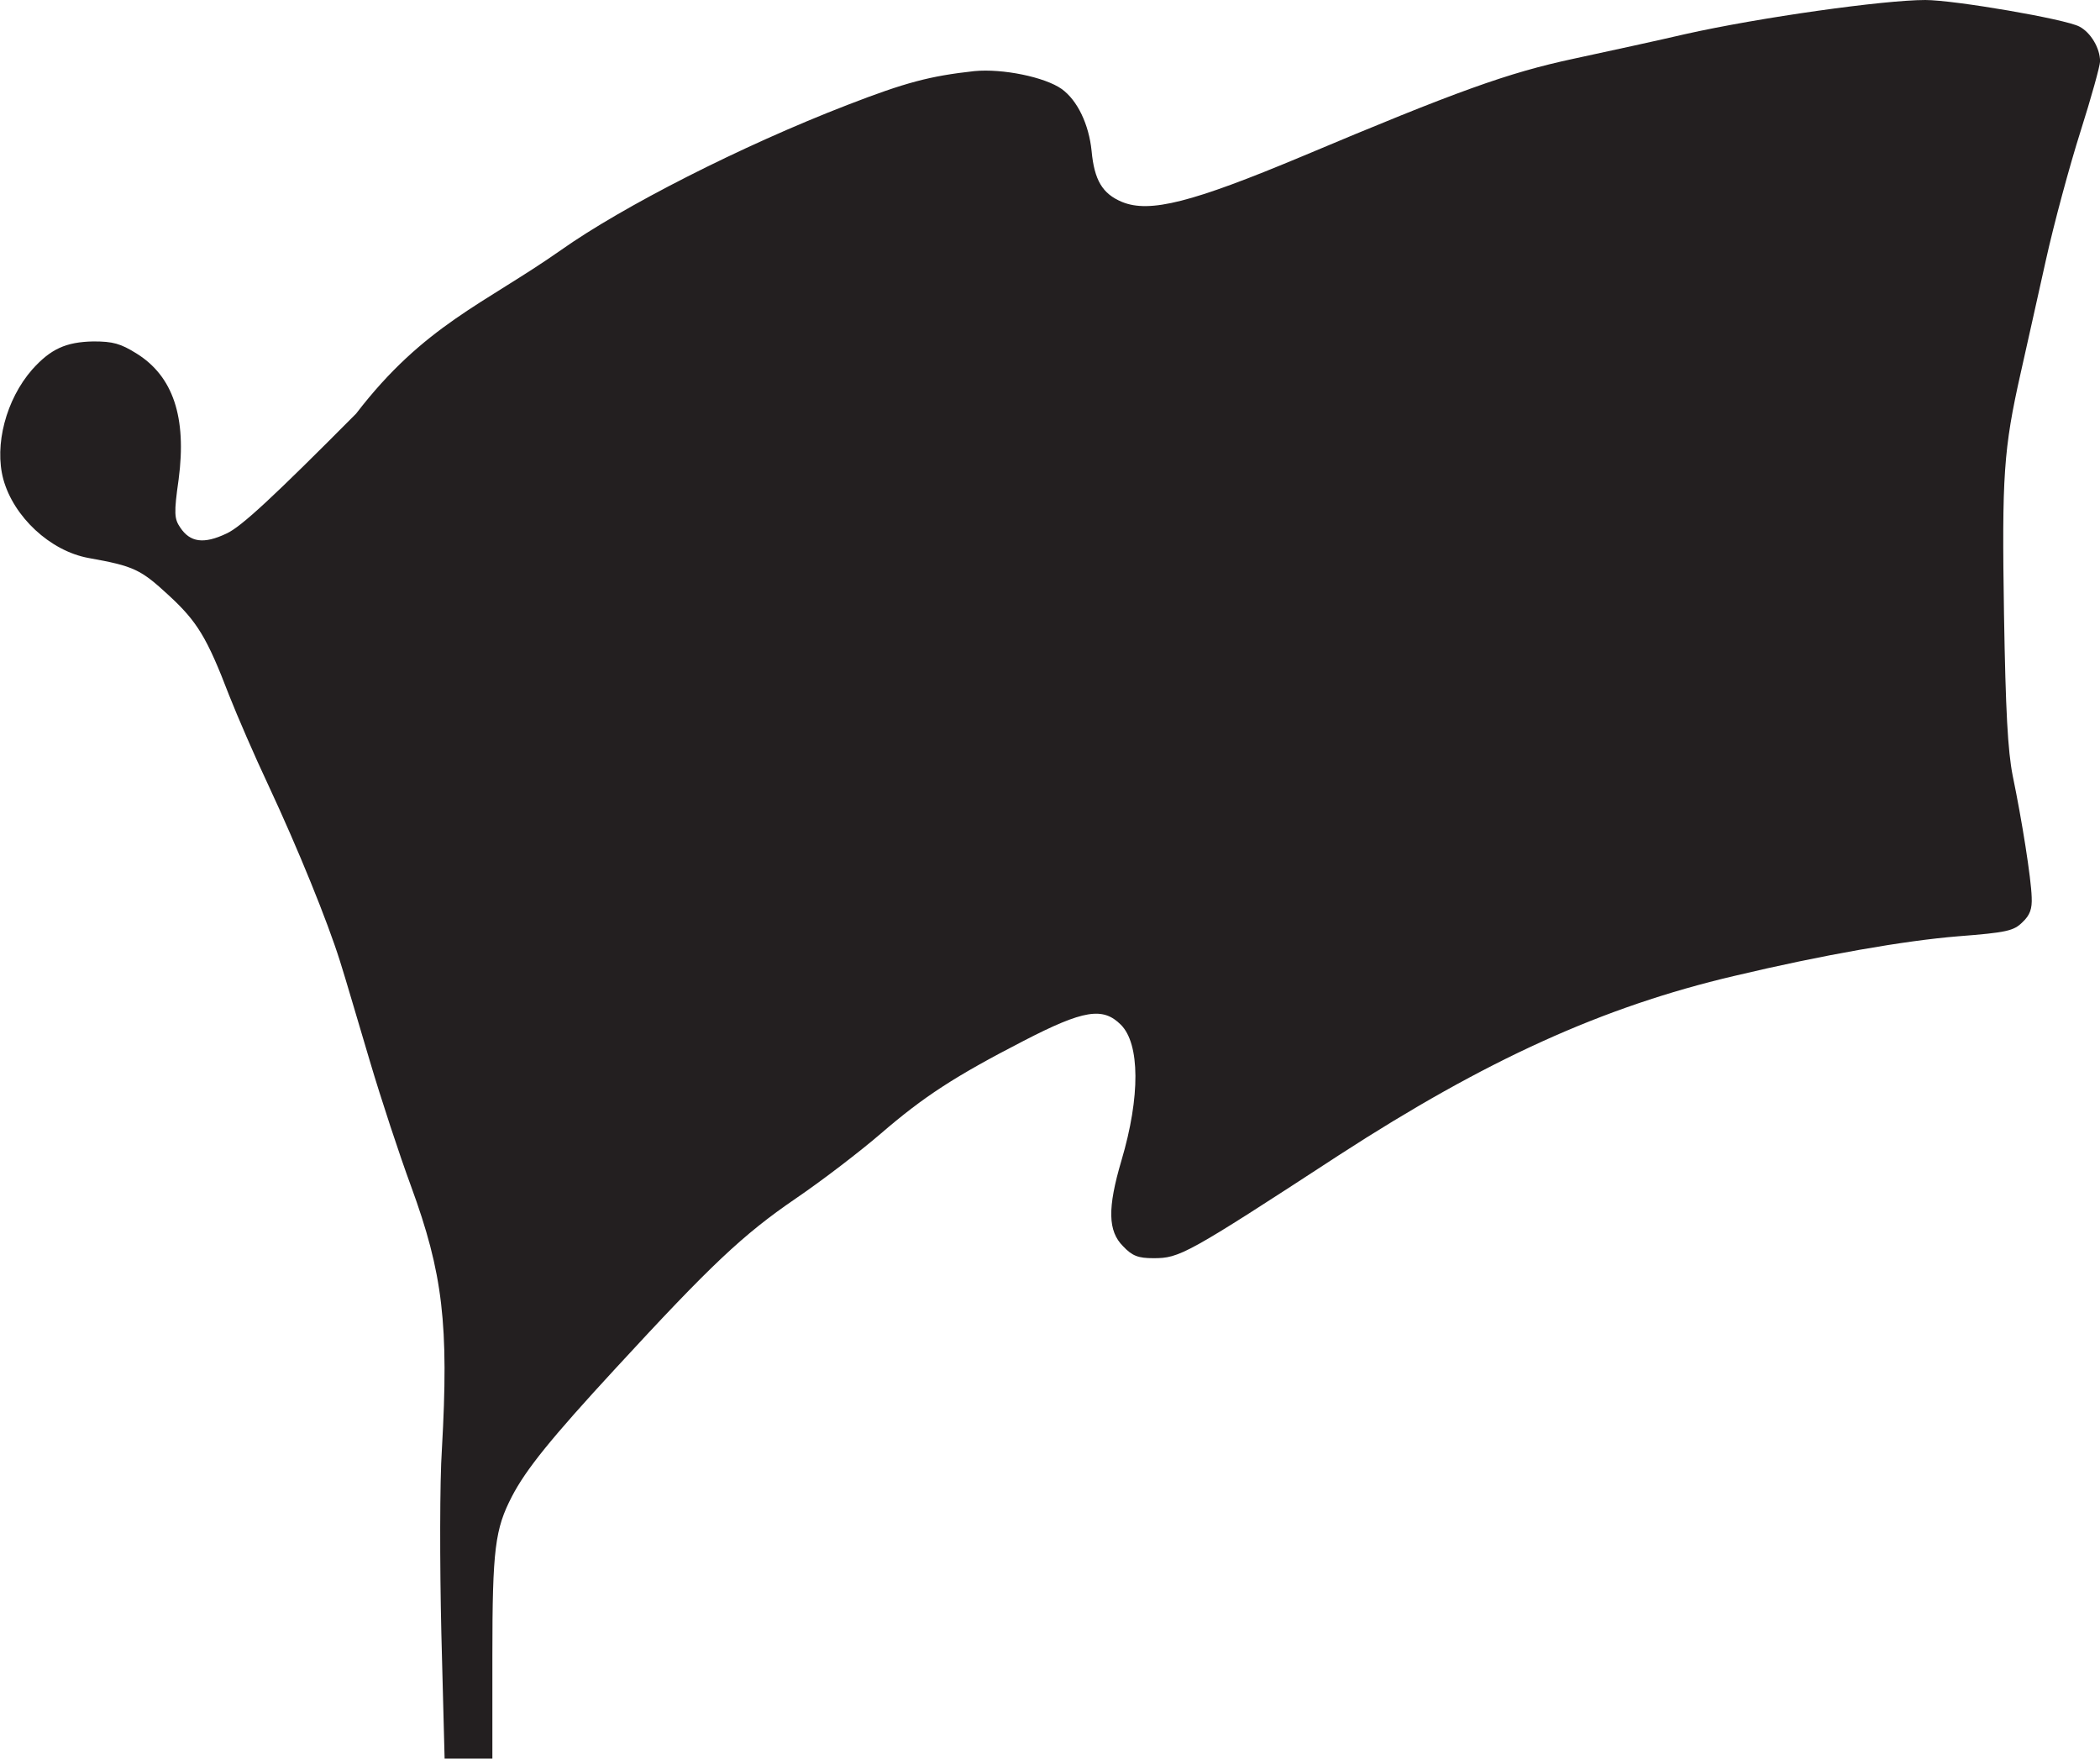
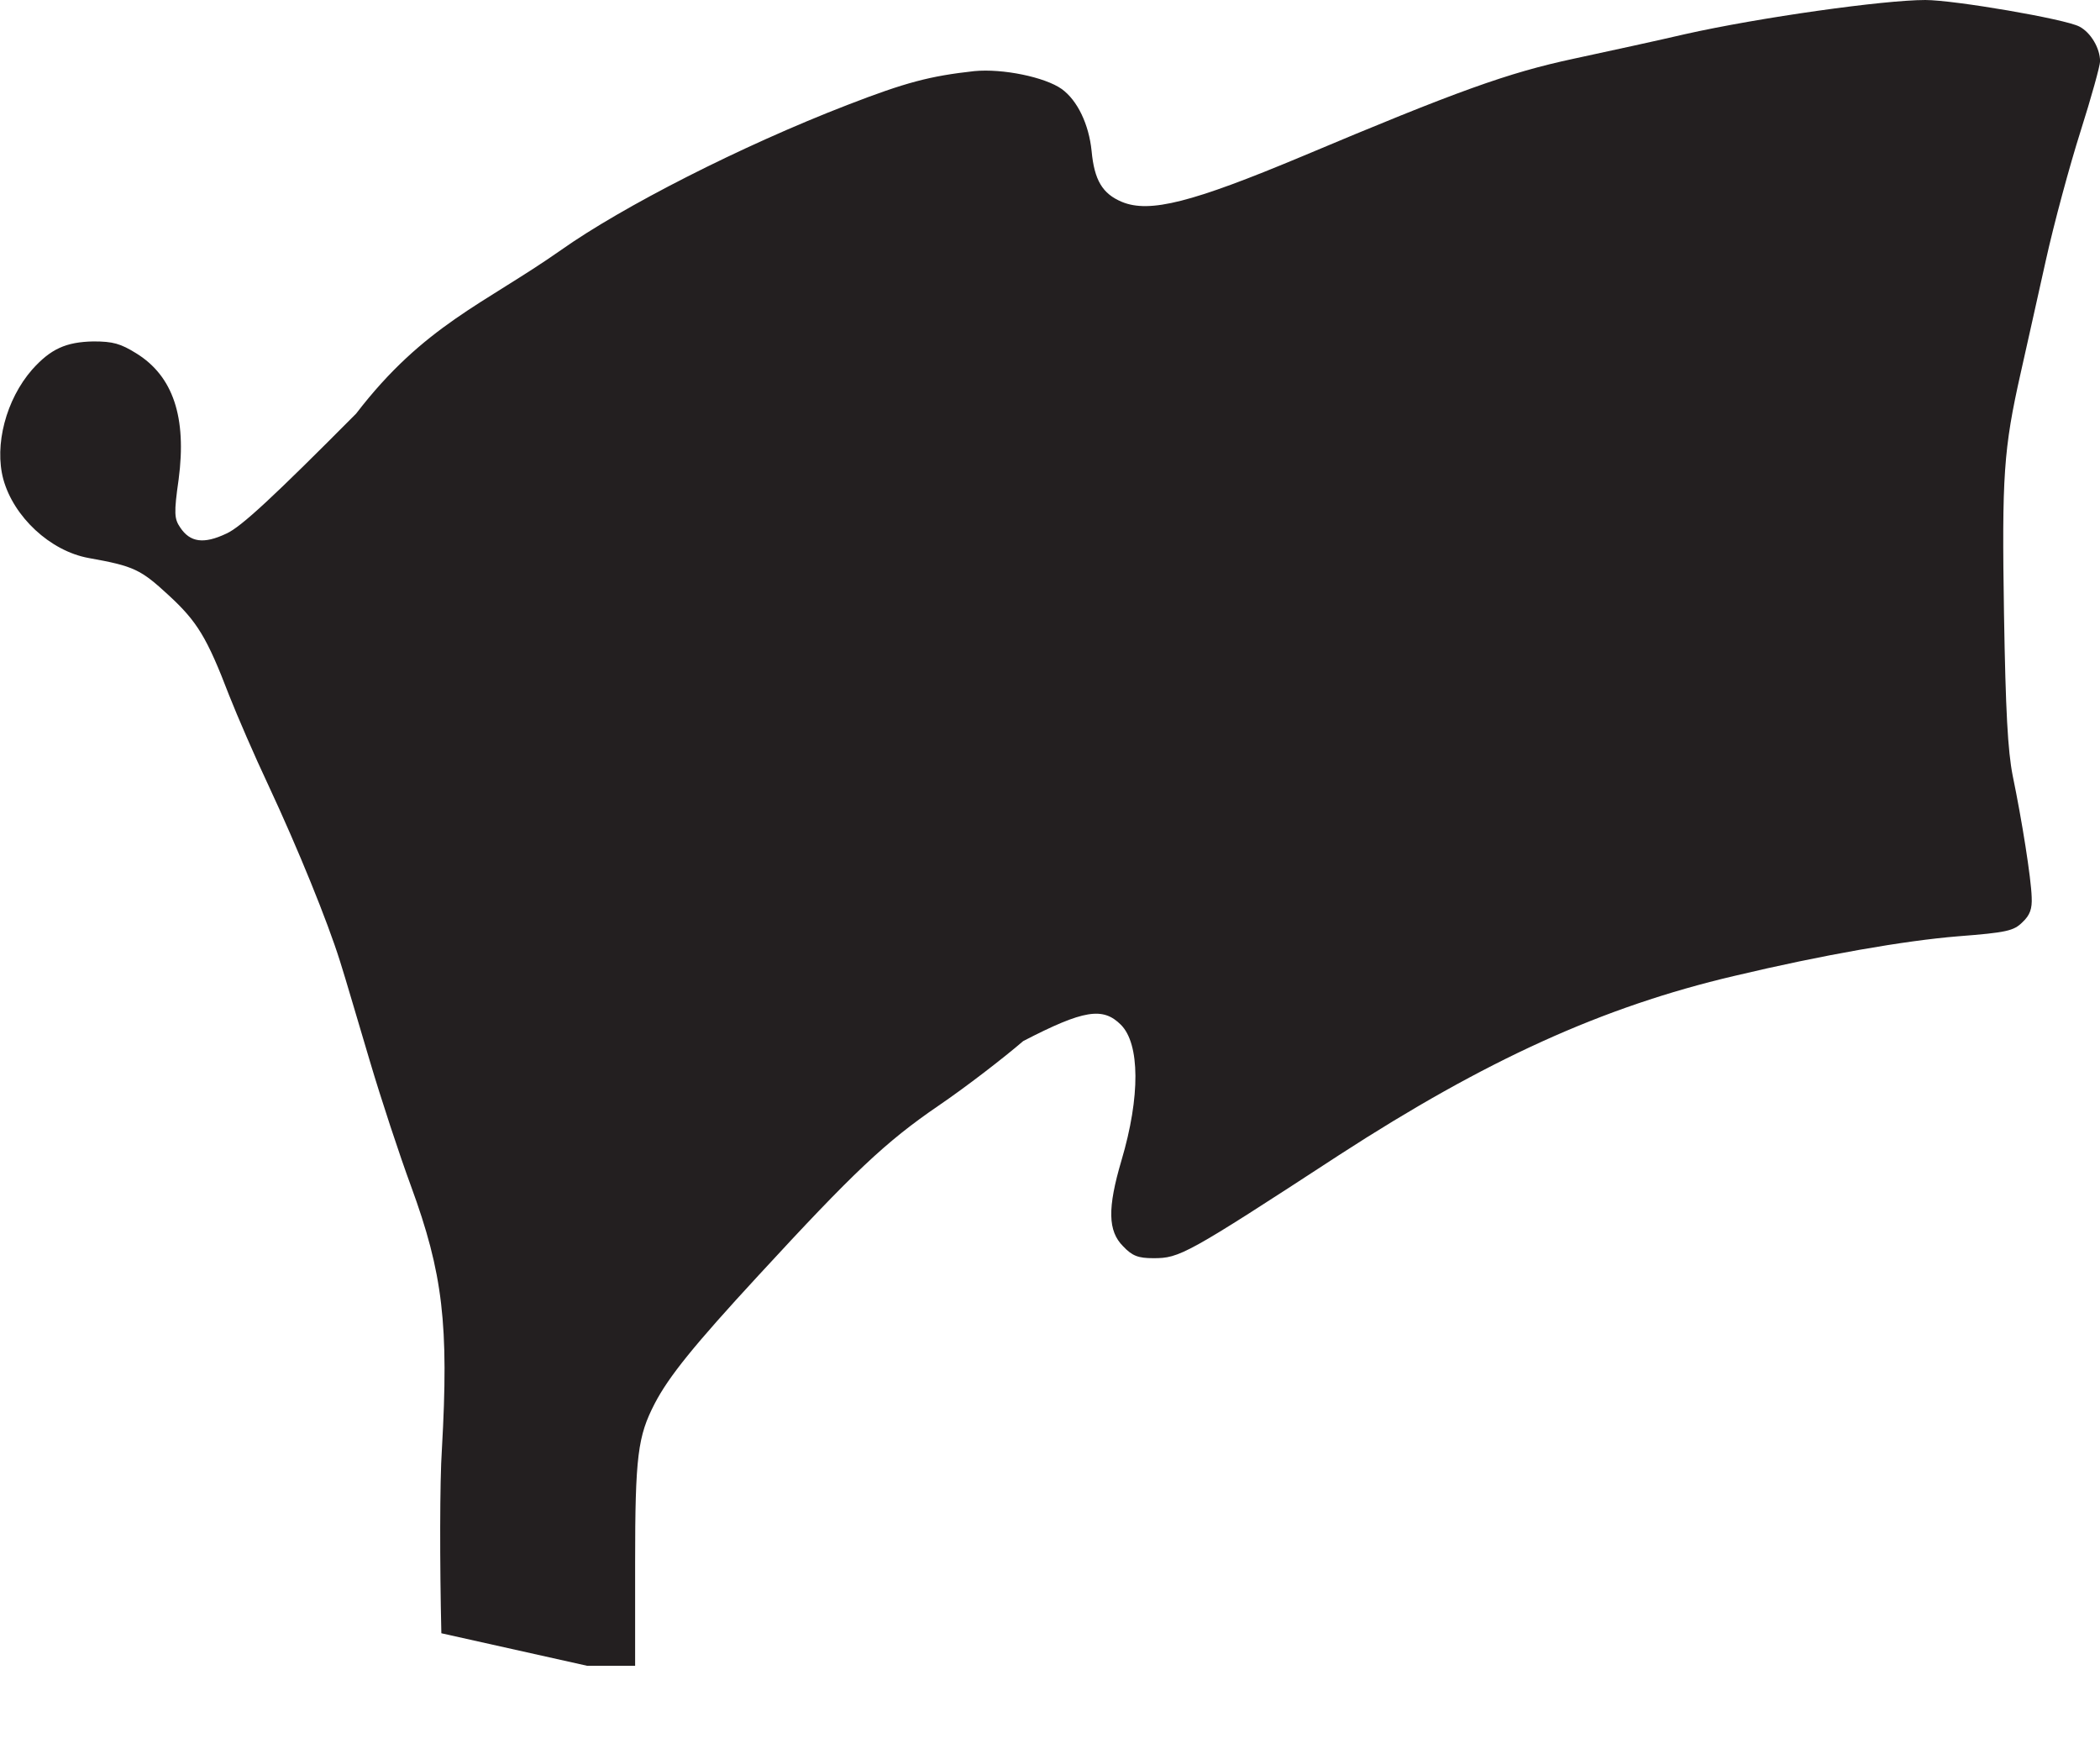
<svg xmlns="http://www.w3.org/2000/svg" xmlns:ns1="http://www.inkscape.org/namespaces/inkscape" xmlns:ns2="http://sodipodi.sourceforge.net/DTD/sodipodi-0.dtd" version="1.1" id="svg1568" ns1:version="1.0 (4035a4fb49, 2020-05-01)" ns2:docname="Nickelodeon 1984 Flag IV.svg" x="0px" y="0px" viewBox="0 0 386.9 324" style="enable-background:new 0 0 386.9 324;" xml:space="preserve">
  <style type="text/css">
	.st0{fill:#231F20;}
</style>
  <ns2:namedview bordercolor="#666666" borderopacity="1.0" id="base" ns1:current-layer="layer1" ns1:cx="257.93826" ns1:cy="216.00062" ns1:document-rotation="0" ns1:document-units="mm" ns1:pageopacity="0.0" ns1:pageshadow="2" ns1:window-height="1001" ns1:window-maximized="1" ns1:window-width="1920" ns1:window-x="-9" ns1:window-y="-9" ns1:zoom="1.9374944" pagecolor="#ffffff" showgrid="false">
	</ns2:namedview>
  <g id="layer1" transform="translate(-19.486,-101.899)" ns1:groupmode="layer" ns1:label="Layer 1">
    <g id="g2208">
-       <path id="path2145" ns2:nodetypes="ccssssszssscsscsccssssscssssssssssssssssssssssssccccc" class="st0" d="M100.8,402.8    c-0.3-12.7-0.3-28,0.1-33.9c1.3-23,0.2-32.4-5.7-48.5c-2.1-5.7-5.5-16-7.6-23.1c-2.1-7-4.5-15.3-5.5-18.4    c-2.3-7.3-7.6-20.4-13.2-32.4c-2.5-5.3-5.7-12.7-7.2-16.5c-4.1-10.7-5.9-13.6-11.1-18.4c-5.2-4.8-6.4-5.4-14.8-6.9    c-7.1-1.3-13.8-7.6-15.7-14.5c-1.7-6.3,0.5-14.7,5.3-20.2c3.4-3.8,6.2-5.1,11.3-5.2c3.6,0,5,0.4,7.9,2.2    c6.8,4.2,9.3,11.8,7.8,23.2c-0.9,6.3-0.8,7.3,0.3,8.9c1.8,2.7,4.3,3.1,8.5,1.1c2.7-1.2,8.8-6.9,23.9-22.1    c12.5-16.3,23.6-20.2,37.7-30.1c11.3-8,33.2-19.2,52.9-26.8c10.6-4.1,15.1-5.3,23.3-6.2c5.2-0.5,13,1.1,16.1,3.3    c2.9,2.1,5,6.5,5.5,11.4c0.5,5.4,2,7.9,5.6,9.4c5.1,2.1,12.9,0.1,33.2-8.4c28.5-12,37.9-15.4,50.1-18c6.5-1.4,15.7-3.4,20.4-4.5    c13.8-3.1,36.7-6.3,44.3-6.3c5.3,0,25.8,3.5,28.4,4.9c2.1,1.1,3.8,4,3.8,6.4c0,0.8-1.6,6.6-3.6,12.9c-2,6.3-4.9,17-6.4,23.8    c-1.5,6.8-3.6,16.1-4.6,20.6c-3.2,14.2-3.5,19.1-3.1,44.5c0.3,18,0.7,25.2,1.6,29.8c1.7,8.2,3.4,18.9,3.5,22.4    c0.1,2.1-0.3,3.3-1.7,4.6c-1.6,1.6-2.9,1.9-11.9,2.6c-9.8,0.8-24.8,3.4-41.2,7.3c-24.3,5.7-45.8,15.5-72.8,33    c-28.2,18.4-29.4,19-34.2,19c-2.8,0-3.9-0.4-5.6-2.2c-2.8-2.8-2.9-7-0.3-15.8c3.5-11.8,3.4-21.5-0.1-25c-3.3-3.3-6.8-2.8-18,3    c-12.6,6.5-18.3,10.2-26.3,17.1c-3.6,3.1-10.6,8.5-15.6,11.9c-9.8,6.7-15.7,12.3-33.2,31.3c-11.9,12.9-16.5,18.6-19.1,23.6    c-3.1,6-3.6,9.6-3.6,29.4l0,18.9h-4.4h-4.4L100.8,402.8z" />
+       <path id="path2145" ns2:nodetypes="ccssssszssscsscsccssssscssssssssssssssssssssssssccccc" class="st0" d="M100.8,402.8    c-0.3-12.7-0.3-28,0.1-33.9c1.3-23,0.2-32.4-5.7-48.5c-2.1-5.7-5.5-16-7.6-23.1c-2.1-7-4.5-15.3-5.5-18.4    c-2.3-7.3-7.6-20.4-13.2-32.4c-2.5-5.3-5.7-12.7-7.2-16.5c-4.1-10.7-5.9-13.6-11.1-18.4c-5.2-4.8-6.4-5.4-14.8-6.9    c-7.1-1.3-13.8-7.6-15.7-14.5c-1.7-6.3,0.5-14.7,5.3-20.2c3.4-3.8,6.2-5.1,11.3-5.2c3.6,0,5,0.4,7.9,2.2    c6.8,4.2,9.3,11.8,7.8,23.2c-0.9,6.3-0.8,7.3,0.3,8.9c1.8,2.7,4.3,3.1,8.5,1.1c2.7-1.2,8.8-6.9,23.9-22.1    c12.5-16.3,23.6-20.2,37.7-30.1c11.3-8,33.2-19.2,52.9-26.8c10.6-4.1,15.1-5.3,23.3-6.2c5.2-0.5,13,1.1,16.1,3.3    c2.9,2.1,5,6.5,5.5,11.4c0.5,5.4,2,7.9,5.6,9.4c5.1,2.1,12.9,0.1,33.2-8.4c28.5-12,37.9-15.4,50.1-18c6.5-1.4,15.7-3.4,20.4-4.5    c13.8-3.1,36.7-6.3,44.3-6.3c5.3,0,25.8,3.5,28.4,4.9c2.1,1.1,3.8,4,3.8,6.4c0,0.8-1.6,6.6-3.6,12.9c-2,6.3-4.9,17-6.4,23.8    c-1.5,6.8-3.6,16.1-4.6,20.6c-3.2,14.2-3.5,19.1-3.1,44.5c0.3,18,0.7,25.2,1.6,29.8c1.7,8.2,3.4,18.9,3.5,22.4    c0.1,2.1-0.3,3.3-1.7,4.6c-1.6,1.6-2.9,1.9-11.9,2.6c-9.8,0.8-24.8,3.4-41.2,7.3c-24.3,5.7-45.8,15.5-72.8,33    c-28.2,18.4-29.4,19-34.2,19c-2.8,0-3.9-0.4-5.6-2.2c-2.8-2.8-2.9-7-0.3-15.8c3.5-11.8,3.4-21.5-0.1-25c-3.3-3.3-6.8-2.8-18,3    c-3.6,3.1-10.6,8.5-15.6,11.9c-9.8,6.7-15.7,12.3-33.2,31.3c-11.9,12.9-16.5,18.6-19.1,23.6    c-3.1,6-3.6,9.6-3.6,29.4l0,18.9h-4.4h-4.4L100.8,402.8z" />
    </g>
  </g>
</svg>